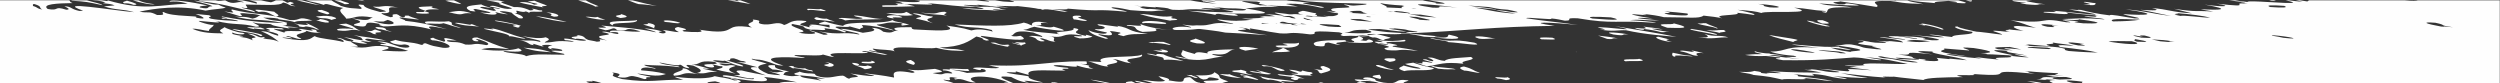
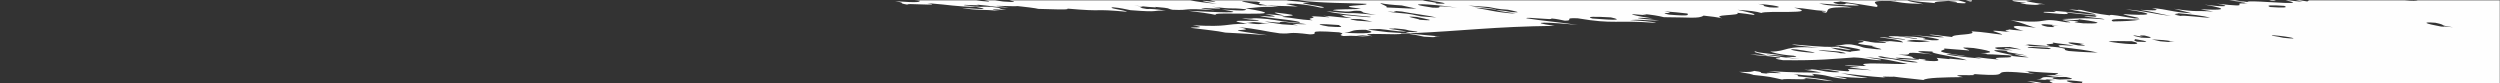
<svg xmlns="http://www.w3.org/2000/svg" xml:space="preserve" width="600mm" height="20mm" version="1.1" style="shape-rendering:geometricPrecision; text-rendering:geometricPrecision; image-rendering:optimizeQuality; fill-rule:evenodd; clip-rule:evenodd" viewBox="0 0 60000 2000">
  <rect x="0" y="0" width="60000" height="2000" fill="#333333" stroke="none" />
  <defs>
    <style type="text/css">
   
    .fil1 {fill:#FEFEFE}
    .fil0 {fill:#FEFEFE;fill-rule:nonzero}
   
  </style>
  </defs>
  <g id="Laag_x0020_1">
-     <path class="fil0" d="M1653.66 7.53c10.78,4.33 21.28,8.86 31.45,13.63 -5.81,13.62 -12.85,26.62 59.2,52.83 -367.77,4.89 -756.1,24.13 -599.04,141.56 296.08,55.75 130.36,-82.84 446.14,18.44 120.15,-5.87 22.99,-47.11 -45.78,-83.9 188.1,7.82 126.95,62.37 361.08,113.35l87.93 -7.35c-704.49,-248.68 683.74,-9.51 1224.1,35.91 -284.41,-83.45 -425.72,-41.35 -725.12,-139.32l258.73 -23.05c-142.01,-64.29 -396.04,-40.18 -219.26,-68.08 -160.53,-61.04 -224.91,-37.72 -333.73,-54.02l242.92 0c104.14,18.01 183.1,29.37 128.87,0l9.62 0c904.68,263.9 1265.19,99.43 1922.93,81.39 -200.7,-64.12 -317.26,-56.04 -435.43,-48.52 -4.97,-73.58 580.3,12.3 914.65,93.17 -115.28,6.57 -218.29,15.37 -185.61,45.9 289.68,62.15 128.65,-35.95 301.65,-27.37 -26.86,-28.42 -193.98,-70.79 -443.09,-135.41 162.17,3.13 444.75,109.86 585.79,93.87 34.88,20.13 73.58,40.74 177.75,71.51 -97.14,36.64 -267.92,29.38 -485.61,72.74 -645.23,-141.49 -1224.77,-51.15 -1586.86,25.29 233.22,43.89 219,-24.82 421.82,79.1 269.26,10.8 72.45,-53.34 154.92,-72.35 189.17,124 924.06,79.06 772.97,135.2 347.61,69.04 137.56,-41.63 -4.33,-87.49 102.06,6.33 218.39,24.31 320.43,30.11 139.13,47.92 -92.19,35.36 47.03,83.14 244.42,46.63 424.7,37.04 640.52,59.73 68.47,-15.64 -302.22,-74.9 -350.96,-56.21 -81.8,-29.61 11.84,-30.74 86.42,-7.97 42.08,-13.95 -167.26,-36.28 -103.98,-49.16 750.95,146.91 1133.46,143.63 1474.41,159.98 -598.78,-123.86 -670.51,-20.97 -1258.34,-179.19 216.85,64.58 274.1,-9.87 511,70.86 153.23,-29.23 103.86,-58.41 197.5,-76.11 -161.81,-44.95 -262.53,-34.89 -393.84,-52.33 -241.49,-9.95 60.61,67.17 -111.87,68.56l-367.18 -112.77c394,67.9 108.32,-11.96 184.32,-45.9 515.96,130.33 824.97,81.85 1393.35,254.65 299.94,14.29 151.97,-109.51 538.83,10.18 -213.64,21.24 -341.69,-6.4 -432.1,38.88 -128.07,-48.92 -444.77,-60.11 -384.41,-82.47 -146.78,-30.33 -246.07,-20.23 -365.56,-26.2 267.76,105.87 341.78,46.39 575.17,124.35 -47.51,20.7 60.56,67.19 -111.86,68.4 101.19,18.25 191.75,26.81 278.93,33.64 341.12,53.25 -322.8,-32.1 -99.8,37.75 -170.33,-32.06 -405.98,-56.49 -457.91,-105.27 -158.34,-26.11 -244.17,9.51 -439.04,-48.33 44.7,39.62 265.27,107.36 78.95,109.78 -369.3,-101.45 -492.98,-24.23 -978.51,-145.54 274.59,80.07 -147.69,23.45 -377.33,4.3 -100.14,-0.49 333.49,133.69 336.58,86.64 24.19,50.6 -108.22,84.57 -111.51,155.81 -125.38,-11.13 -297.76,-65.91 -395.1,-52.88 242.86,105.39 486.55,106.82 744.87,109.49 -164.73,-81.59 -35.26,-90.51 24.71,-148.4 17.43,18.9 310.99,134.17 440.73,135.78 143.7,38.74 -114,61.98 -248.18,-7.46 -21.69,7.2 29.61,26.44 -13.03,30.7 197.04,64.23 399.02,48.33 175.25,71.67 222.19,36.39 137.75,10.54 337.48,86.85 -158.41,-113.83 294.16,-5.59 -135.22,-163.17 205.99,0.29 252.87,124.32 381.69,82.63 71.02,22.45 3.52,22 -14.41,30.56 135.15,33.93 200.71,6.97 381.84,82.29 -99.75,-77.33 -183.79,-152.38 -429.38,-252.99 213.33,7.7 157.4,39.81 411.39,109.19 18.74,-39.18 -13.7,-59 -279.42,-120.68 109.85,-0.59 119.75,-17.38 -17.56,-57.1 97.93,-25.93 251.31,-2.72 378.83,-4.56 176.18,56.59 -126.38,19.82 -176.11,15.53 -35.51,11.97 148.6,59.41 252.52,94.01 -74.94,-96.02 636.79,21.51 331.85,-87.73 40.12,-26.12 481.06,91.83 291.94,3.27 276.06,21.24 9.91,42.51 252.42,93.95 -119.87,-20.11 -184.14,7.32 -353.55,-56.03 -5.6,67.46 -427.83,69 -123.2,186.47 -40.77,48.61 -276.48,-74.39 -352.49,-56.41 -36.86,8.71 49.58,24.69 73.36,22.81 192.87,70.1 -165.05,-13.48 -174.35,15.31 668.78,125.83 666.44,8.23 773.18,-39.66 94.69,61.66 441.07,73.44 693.89,142.65 -0.7,-25.44 28.09,-46.4 -165.68,-102.32 195.32,11.02 133.02,65.95 341.73,86.72 135.04,-3.71 40.1,-44.02 -166.92,-102.36 143.92,13.76 345.67,76.62 470.93,74.46 -84.69,-41.9 40.67,-50.89 -239.35,-124.15 268.95,51.74 485.86,58.89 783.31,134.03 -263.48,-22.03 -185.65,-10.36 -441.73,-47.7 -108.92,4.36 -79.5,30.83 91.08,79.42 -147.4,0.98 -428.64,-72.49 -101.14,38.08 -95.93,13.76 -250.99,-22.06 -396.18,-51.78 -3.05,46.63 385.23,161.78 -12.63,117.36 485.84,90.43 410.68,-58.1 883.58,8.81 116.17,58.14 -95.53,65 -130.3,99.1 136.93,-9.44 403.79,32.87 633.31,1.92 -266.51,-90.59 -452.37,-111.11 -652.59,-145.78 -109.75,-59.08 402.92,30.84 -92.18,-79.61 257.4,-0.74 297.58,54.57 533.92,127.42 239.87,53.84 295.47,-10.11 190.18,-45.6 -142.58,-37.64 -66.98,32.57 -325.09,-29.78 -175.08,-73.99 -39.36,-49.58 38.32,-91.3 248.64,74.23 367.31,37.39 624.18,119.93 88.95,-4.5 2.34,-35.65 102.19,-37.92 186.45,74.82 177.27,61.43 417.87,108.46 360.95,19.54 34.75,-168.5 -261.8,-180.91 -71.48,-33.29 -45.53,-50.53 25.17,-61.25 33.63,23.76 122.59,55.63 256.02,94.08 126.02,-13.56 -201.37,-165.39 308.18,-27.03 -116.86,7.26 -276.81,-30.15 -219.99,19.31 163.38,42.16 207.13,-15.72 431.75,78.14 266.61,14.22 154.76,-52.53 502.67,13.92 95.26,-21.11 40.58,-65.21 -157.43,-131.75 -260.46,-63.16 108.77,57.61 -99.83,37.67 -73.5,-1.5 -159.88,-95.12 35.77,-90.99 358.78,129.58 354.18,160.88 776.18,282.3 -364.02,-32.39 -486.84,-46.16 -679.7,1.95 398.19,59.74 766.44,24.05 890.82,-24.16 235.73,100.28 -120.56,89.12 -356.37,64.3 8.64,57.89 505.63,57.79 540.03,126.66 198.24,-72.32 596.49,-30.07 910.22,-37.62 74.85,-29.05 -201.82,-43.44 -302.45,-89.52 92.71,-26.18 326.55,30.29 249.19,-28.73 -79.36,-28.52 -381.89,-63.4 -200.63,-7.99 -168.94,-12.27 -158.89,-89.28 -20.05,-91.06 -106.28,-38.97 -349.14,-10.48 -206.28,23.93 -17.74,17.67 -382.83,-127.9 -234.24,-35.33 -161.64,-7.55 -72.72,-68.21 -412.88,-139.09 234.62,60.63 307.47,-4.99 549.28,60.56 82.57,-35.87 -182.16,-55.96 -414.15,-138.8 236.54,49.38 430.43,65.25 556.17,28.3 176.62,70.51 -16.61,85.43 -24.56,128.2 269.11,-4.75 235.71,-66.57 688.46,-17.53 28.32,-14.79 -133.78,-40.31 -194.84,-39.98 -167.82,-108.6 403.99,47.41 481.54,6.28 94.65,-12 -223.08,-59.26 -234.89,-35.28 -284.74,-75.24 177.59,-39.41 16.57,-96.18 250.66,21.15 156.9,80.72 299.26,121.51 71.09,17.36 118.63,17.85 194.79,39.98 220.04,-5.87 -123.49,-102.62 246.48,-29.08 -595.82,-169.9 423.31,-95.09 -125.26,-204.01 63.65,-35.39 284.12,48.03 394.17,47.8 19.12,-8.36 -35.84,-27.08 5.81,-31.88 -97.12,-25.54 -140.42,-10.21 -200.63,-7.95 -69.58,-101.5 552.4,13.08 727.2,-22.91l-154.4 -44.51c-264.63,-44.76 -101.42,57.25 -405.94,15.68 -98.14,-97.67 -114.27,-8.99 -279.87,1.84 -491.3,-128.03 286.08,-0.15 -102.52,-113.05 460.79,40.31 884.9,66.2 1303.64,161.05 30.72,-13.4 -160.93,-60.01 -268.65,-94.02 125.29,12.14 243.63,17.53 430.79,74.52 -63.88,5.02 -128.91,9.98 -44.66,36.67 111.39,33.06 192.87,-27.9 49.48,-68.81 106.47,-2.86 290.06,51.05 396.52,48.11 -119.74,-57.57 -134.4,-99.62 -23.07,-122.72 427.22,91.62 -13.96,55.53 145.39,107.77 208.45,18.54 547.43,31.51 369.96,-42.74 1010.99,161.72 474.83,-178.86 1257.4,-53.72 -231.7,-121.39 101.84,-104.53 19.04,-190.97 298.81,27.62 59.14,64.77 191.37,103.55 257.43,61.42 380.66,-84.83 562.98,28.13 144.73,-35.74 158,-144.09 533.27,-94.34 11.84,50.52 -323.96,62.46 -10.75,127.04 235.07,70.87 -81.5,-70.09 203.08,7.79 -261.75,-65.14 12.32,-77.22 362,20.19 18.76,-18.56 -14.62,-44.82 4.18,-63.96 -387.8,-8.8 -254.41,-41.23 -114.49,-80.3 171.53,52.83 311.68,84.24 437.61,105.68 87.29,-129.29 961.12,-27.48 1185.88,-139.66 75.49,51.53 169.96,37.65 400.09,110.58l-163.78 19.75c-105.16,-32.72 93.93,-22.25 -37.46,-59.12 -370.91,-39.03 -317.01,15.98 -570.59,35.84 -58.93,20.42 421.79,117.68 395.43,142.26 -228.47,-59.82 -494.29,-120.08 -762.09,-130.66 74.84,96.38 15.11,33.45 -47.84,100.32l-237.92 -66.64c-68.12,30.77 -230.9,-4.92 -325.23,6.57 -114.96,19.46 373.81,125.93 190.95,135.75 -197.31,-79.91 -238.21,-63.3 -477.97,-101.68 87.1,82.77 -96.86,27.48 -327.28,38.19 -246.21,-57 -77.59,-54.04 -233.35,-98.29 -71.46,-16.97 -121.34,-17.08 -199.84,-39.5 -172.39,59.68 528.06,180.5 142.74,203.54 167.56,56.71 605.68,42.82 287.18,-34.02 -125.46,-66.79 237.06,62.42 315.1,89.3 155,0.8 116.59,-26.03 -114.44,-81.31 542.96,100.39 549.76,-3.22 969.21,75.51 20.44,-44.51 -428.75,-89.93 -435.65,-138.18 137.11,5.81 321.67,46.32 520.95,96.54 176.17,-24.72 380.16,-45.42 212.56,-119.42 204.22,7.05 249.76,76.68 276.06,93.1 286.64,67.4 221.12,-58.79 368.07,-11.55 -209.85,-76.56 -82.12,-99.98 291.05,-97.37 77.25,25.47 -26.6,24.58 79.02,54.16 400.96,19.13 1119.45,74.39 778.09,-92.31 195.06,33.52 342.2,39.51 599.45,116.47 111.87,-29.45 248.85,-42.05 509.01,26.07 15.64,-8.77 -43.08,-27.48 -4.16,-33.16 -387.8,-101.61 -501.99,-21.44 -910.21,-136.27 720.02,29.32 1322.02,64.3 1665.14,-44.27 141.36,33.82 103.58,43.21 205.29,71.61 -41.32,-33.84 -2.63,-151.18 382.32,-56.7 -384.33,-47.15 19.84,79.09 -305.26,45.31 189.76,41.63 364.78,74.32 433.42,37.56 652.72,177.87 -192.94,64.15 -467.28,1.73 -183.13,48.72 -112.31,56.08 -263.52,73.15 343.87,71.4 561.97,59.76 872.47,108.02 -283.81,-91.61 425.65,-34.22 330.97,-151.8 328.03,48.84 -171.23,78.1 218.61,171.99 228.36,61.22 -86.57,-67.63 238.81,32.09 -36.94,30.25 -183.08,50.24 -307.75,45.93 -385.66,-102.03 195.66,-12.44 31.06,-72.29 -521.62,-84.08 -322.5,96.13 -781.63,13.7 269.46,42.63 46.59,87.69 172.97,144.61 -225.17,-34.67 -100.55,-29.02 -322.9,-88.31 -178.54,1.45 230.81,82.8 -31.04,72.73 -178.7,-53.72 -15.93,-60.65 -287.58,-126.94 81.72,-8.04 181.42,-4.89 314.62,21.14 56.42,-17.92 -137.64,-70.24 -207.77,-105.41 -525.29,-85.92 -429.21,66.43 -537.69,80.08 121.89,27.84 163.69,3.68 233.7,-1.09 313.59,170.45 -395.45,73.14 -938.04,2.16 -102.19,17.51 330.14,111.17 114.78,112.62 -159.32,-43.7 10.4,-41.17 -238.1,-97.87 -161.41,99.55 -349.1,255.94 -882.84,261.01 257.76,68.37 325.93,2.28 605.22,86.39 -209.28,-10.79 -379.85,4.82 -688.25,-77.21 -177.18,54.13 -1220.9,-101.19 -992.13,85.23 -145.6,-49.03 -272.24,-24.01 -524.3,-64.62 -37.23,33.88 281.14,108.71 -85.14,41.67 -49.24,27.46 286.41,50.08 433.72,106.19 -135.93,17.87 -468.62,-106.92 -599.86,-86.8 -23.87,19.38 78.23,23.35 118.89,16.98 101.33,90.41 -1239.43,-53.75 -795.18,124.46 -60.36,2.2 -177.68,-36.62 -275.71,-61.73 -22.6,41.57 -421.6,10.62 -655.49,13.5 -138.85,19.92 346.77,63.53 192.78,71.47 -350.56,-27.14 -1242.57,-62.83 -481.71,181.87 -214.62,-1.74 -196.19,-54.49 -506.18,-128.85 -96.04,-23.51 -135.66,-5.48 -239.83,-35 -102.74,6.51 256.88,81.12 346.95,116.32 -234.84,38.71 -320.96,97.84 31.38,246.51 102.36,17.37 193.27,25.08 280.42,30.03 33.35,-13.62 -158.58,-60.03 -267.54,-94.36 297.09,60.54 168.59,-2.13 364.58,20.48 -63.85,-37.16 -143.48,-59.81 -273.01,-61.82 -97.31,-60.38 -193.29,-120.23 60.47,-101.15 5.4,45.24 -53.87,73.31 338.52,148.59 -138.24,12.58 -105.67,50.32 -140.23,78.1 202.41,56.89 295.52,28.16 407.68,15.78 1.5,73.21 254.22,65.21 506.21,128.77 -146.97,-80.97 -178.75,-56.54 92.57,-41.3 -300.78,-81.72 -469.29,-62.94 -718.83,-105.03 -84.76,-41.46 95.4,-44.64 97.3,-73.89 180.64,63.58 237.64,33.39 358.94,52.53 51.78,25.74 -16.35,34.36 149.83,76.48 248.25,42.49 348.91,-29.08 540.15,-31.39 86.85,31.14 48.34,43.7 148.75,76.45 33.29,-70.17 435.02,-5.85 25.94,-128.08 190.8,22.43 415.04,70.42 563.13,59.88 28.72,-16.88 -116.88,-26.86 -234.04,-66.51 232.75,28.66 456.15,50.4 721.16,103.94 13.12,-45.5 -140.29,-220.5 432.06,-113.03 105.44,-6.7 69.64,-33.82 -109.48,-81.14 300.98,37.08 366.69,7.82 660.55,-14.33 342.8,85.42 66.74,82.14 -56.66,101.09 352.17,78.28 158.84,-24.08 451.43,9.7 74.76,0.84 -82.03,-80.82 -195.39,-71.79 -55.77,-30.59 33.08,-34.74 165.45,-20.79 -106.69,-52.36 324.16,1.26 418.09,-15.38 154.21,97.76 -189.47,18.73 -403.3,17.03 122.22,13.81 276.83,42.12 389.54,78.92 205.05,-22.76 544.95,10.54 424.8,-80.63 -199.45,-60.8 47.24,77.65 -285.39,-29.71 57.36,-54.57 454.69,19.34 621.54,-9.68 26.29,-16.68 -120.45,-26.79 -239.49,-66.22 1239.22,58.23 1482.82,-150.99 2704.55,-77.11 -198.18,-177.54 802.65,-86.77 970.97,-177.75 69.32,122.59 -583.46,56.43 -258.64,207.94 -252.44,-33.28 -225.9,-76.16 -442.8,-104.36 358.83,131.97 -276.39,101.9 -104.35,185.29 -236.35,-13.07 -343.47,-116.96 -522.69,-126.69 -21.79,27.51 99,92.03 -154.86,56.18 449.2,81.73 22.55,37.09 319.13,120.7 -93.72,2.9 -235.36,-27.18 -406.6,-79.21 96.71,84.8 -414.83,-37.79 -537.07,0.13 -76.35,18.39 263.74,54.73 323.33,56.75 118.9,53.58 -288.66,-14.17 -49.4,68.67 -471.17,2.72 -968.31,-53.33 -882.43,103.33l-320.13 -89.02c69.24,50.87 -94.56,15.03 -208.93,24.72 -19.3,28.26 380.36,66.02 524.4,95.89 2.99,32.99 -20.25,62.55 350.34,147.66 -69.96,15.84 -703.84,-103.27 -334.05,7.49 -233.85,-16.88 -378.79,-110.47 -432.95,-137.73 -395.76,-43.51 -240.72,29.68 58.67,150.11 -24.44,3.71 -60.87,5.76 -89.28,8.94l-158.59 0c-7.01,-16.15 42.68,-31.08 125.24,-26.3 -522.55,-221.74 -1177.59,-154.19 -785.34,-2.73 -196.07,15.1 -313.19,-119.8 -485.34,-69.43 -85.56,-26.8 10.6,-27.25 48.89,-36.61 -422.52,-74 30.75,102.37 -337.56,39.13 3.17,26.62 129.14,32.04 271.3,93.51 -188.93,-16.98 -251.8,-8.91 -293.17,2.43l-3948.72 0c49.04,-38.26 199.98,-56.46 454,-32.51 -292.69,-65.07 -559.81,-108.65 -792.28,-127.19 335.47,199.15 -582.47,63.89 -979.75,-11.43 -117.56,-111.58 840.09,143.38 727.97,40.8 -96.45,25.62 -313.08,-42.56 -476.21,-69.74 393.92,9.68 -159.47,-119.61 189.88,-116.02 212.59,53.47 394.54,82.79 586.8,119.19 -295.63,-100.75 -536.54,-218.26 -204.46,-195.16 -325.69,-82.67 -274.7,-79.06 -503.73,-128.52 47.26,3.2 352.26,36.9 166.17,-19.39 -102.38,-1.28 -90.51,-29.67 -231.65,-67.23 -183.72,-1.51 10.05,52.66 -173.23,51.18 204.62,59.69 477.05,129.19 379.02,144.03 -188.07,-26.7 -283.85,-88.31 -420.72,-138.58 -68.91,20.59 -230.31,-30.24 -285.09,1.57 211.43,75.98 267.8,33.66 433.83,74.91 -70.24,20.93 -231.6,-30.44 -286.29,2.02 236.02,95.69 206.97,-13.4 398.95,47.83 -134.85,41.83 -277.58,83.76 0.47,187.24 -164.66,-40.69 -284.36,-46.26 -468.05,-102.4 78.87,-21.27 189.84,-37.79 140.14,-78.51 -30.22,2.08 -62.79,2.41 -118.88,-17.33 -50.15,-13.36 -98.19,-25.7 -119.8,-17.62 75.6,27.64 82.05,98.18 -131.96,46.55 -257.37,-110.27 435.63,-13.73 187.36,-115.52 -443.86,-49.98 -283.46,75.79 -583.75,67.82 101.51,-7.08 281.66,45.82 465.39,102.08 -335.49,-25.33 -69.34,8.45 187.6,71.68 -299.16,-12.01 -209.58,56.73 -493.88,26.66 117.03,-29.64 164.55,-70.58 -82.96,-177.83 -392.88,-70.69 77.81,104.61 -173.7,51.63 -100.07,-33.09 -59.44,-45.91 -147.2,-77.15 -34.16,64.03 -581.46,-85.05 -479.54,-37.85 175.08,70.75 484.57,59.59 465.49,102 -411.19,-56.23 -562.19,-35.92 -840.49,-58.32 -1.73,41.28 329.34,77.95 262.13,94.11 -288.99,-66.45 -361.9,-4.47 -334.72,38.63 180.08,16.19 354.27,27.17 590.08,87.86 -171.15,59.91 -295.4,45.51 -690.11,-13.83 116.23,57.65 393.91,71.67 304.25,89.9 -180.92,-4.82 -1.7,43.83 -134.21,46.51 -488.63,-168.07 -258.49,16.19 -638.73,-50.56 -6.03,-24.68 172.4,-76.68 -135.22,-109.57 139.59,61.79 -166.14,56.83 244.33,159.29 728.09,98.26 813.71,7.05 1464.98,17.76 -82.93,-27.45 -222.86,-63.01 -187.61,-72.22 443.61,57.6 826.7,43.44 944.06,-15.7 163.92,40.57 259.57,26.68 467.1,102.2 239.95,-4.99 -185.97,-40.45 -68.92,-54.57 387.44,83.06 162.74,91.46 144.88,131.3l-435.82 0c48.89,-6.51 51.31,-19.84 -96.17,-55.23 -96.6,11.87 -247.14,15.33 -153.26,55.23l-2567.37 0c8.69,-1.25 17.16,-2.72 25.36,-4.41 -97.08,-25.94 -206.66,-64.31 -271.93,-63.46 141.96,43.92 -305.71,-23.43 -27.85,61.2 20.91,2.56 41.45,4.81 61.55,6.67l-14237.17 0 0 -2000 1659.53 0zm23705.28 2000c-41.76,-16.55 -89.56,-29.06 -117.57,-21.71 -39.8,-36.68 79.29,-12.03 216.32,21.71l-98.75 0zm-24568.23 -1905.96l0 41.91c140.55,39.79 83.37,65.79 225.38,83.38 -106.69,-50.08 20.23,-62.13 -187.62,-128.74l-37.76 3.45zm45305.17 485.21c-162.59,-11.88 188.56,46.2 101.7,13.44 172.15,31.87 299.01,68.51 405.89,108 177.09,9.49 -252.64,-124.13 -505.48,-148 74.13,25.25 67.31,32.9 -2.11,26.56zm-5150.04 -29.34c-116.82,-9.1 -69.42,15.78 -207.11,2.39 84.87,52.95 387.37,73.88 472.15,126.75 55.39,-18.06 -139.48,-59.26 -265.04,-129.14zm-1713.64 110.86c99.21,57.39 291.05,56 209.4,25.18 178.31,20.68 313.74,47.64 423.16,78.11 118.43,9.08 71.01,-15.77 208.72,-2.47 -181.72,-20.74 -743.48,-124.1 -160.26,-60.4 -105.68,-31.71 -306.7,-48.56 -473.34,-70.71 123.15,50.08 53.88,59.7 -207.68,30.29zm1524.2 224c360.05,61.98 468.6,-4.97 726.02,5.97 -211.12,-71.14 -316.25,-2.42 -575.61,-83.49 55.39,27.75 211.58,111.29 -150.41,77.52zm-2360.34 -184.93c296.9,59.81 430.65,9.09 631.49,19.54 443.79,101.31 985.69,138.17 1208.93,157.48 -454.61,-90.94 -977.74,-172.94 -1475.84,-258.17 781.6,167.1 -284.36,-0.37 -417.5,33.31 193.06,42.84 243.19,62.38 52.92,47.84zm-3635.33 304.29c252.37,10.87 902.63,119.96 625.68,12.55 -672.37,-120.79 -374.24,27.54 -1064,-116.45 49.55,50.82 386.61,52.75 438.32,103.9zm-2482.06 -10.9c213.03,42.33 916.94,52.4 591.4,-52.78 -98.13,-6.79 3.29,59.82 -218.9,15.95 77.53,-18.58 118.31,-44.55 -79.47,-112.73 150.86,68.05 -294.61,58.63 -78.92,135.71 23.92,21.57 17.6,37.33 -204.98,11.79 29.33,-7.27 34.97,-17.67 -13.45,-35.14 -360.63,-3.89 -915,11.63 -693.43,137.5 367.72,50.75 96.24,-73.98 306.41,-79.52 103.2,24.75 229.45,62.78 287.17,59.29 -249.23,-63.85 9.63,-61.16 104.17,-80.07zm-4227.62 75.6c128.88,8.05 -58.5,-41.85 -127.73,-70.25 -192.27,-10.24 -227.05,8.67 -366.06,8.3 88.82,25.08 141.62,21.81 110.11,10.62 148.84,12.92 295.99,25.77 383.68,51.33zm3185.71 -414.27c-6.38,0.56 -11.65,1.39 -16.26,2.31 7.39,-0.5 13.16,-1.28 16.26,-2.31zm6579.52 578.98c11.89,3.46 21.79,6.77 30.5,9.95 6.58,-2.42 -1.59,-5.54 -30.5,-9.95zm9617.06 -476.75c-141.02,-44.77 -384.3,-75.79 -455.76,-128.56 -212,-3.7 216.92,142.06 455.76,128.56zm-3692.43 -279.7c-171.73,-9.65 -168.76,18.55 -10.63,80.07 180.38,11.55 244.14,-1.84 10.63,-80.07zm-165.71 46.9c-495.87,-109.96 31.41,68.11 252.6,99.91 353.08,28.2 -548.1,-134.86 -252.6,-99.91zm-537.83 475.84c67.91,-64.8 382.64,-17.85 -578.71,-167.36 126.84,64.77 376.43,112.73 578.71,167.36zm-1770.49 -217.75c16.8,-26.76 240.24,-10.38 100.19,-70.16 -168.23,-4.86 -170.19,25.05 -414.51,4.53 83.93,24.99 243.63,38.87 314.32,65.63zm-1251.62 -123.77c264.88,6.99 684.4,26.1 151.91,-106.4 33.86,53.08 -592.45,-31.26 -151.91,106.4zm1152.8 166.77c205.28,3.72 -363.89,-111.72 -578.95,-139.05 -130.81,18.73 367.32,87.97 578.95,139.05zm-2448.13 -4.59c355.56,48.29 134.78,-21.15 366.82,1.91 -146.35,-40.82 -700.32,-89.15 -366.82,-1.91zm-148.94 105.83c200.13,19.51 59.19,-30.29 259.51,-10.8 -104.56,-30.66 -306.62,-47.1 -476.79,-69.39l217.28 80.19zm-1315 -29.44c-189.64,-7.69 -385.54,-16.61 -260.15,38.71 149.6,-0.42 451.96,29.94 260.15,-38.71zm-5887.61 -528.33c249.3,23.95 300.78,9.69 186.51,-37.19 23.57,-6.5 36.93,-14.02 34.06,-24.79 -64.5,8.79 -253.64,-56.77 -327.68,-53.42 -37.22,13.18 -224.18,48.65 22.3,99.18 -318.83,-52.36 -262.82,10.71 -434.44,-3.09 300.81,58.64 306.3,131.32 96.49,87.43 13.29,-8.73 73.37,-11.82 -5.25,-32.82 -948.74,-84.17 -688.89,183.19 -1724.65,52.14 9.71,42.56 442.09,101.6 377.19,114.85 -640.51,-96.96 -431.92,112.91 -1219.42,10.51 91.59,26.69 242.8,61.66 209.68,71.53 -272.34,-53.37 -567.81,13.67 -383.31,57.06 -229.57,-1.18 -591.75,-41.16 -848.73,-146.33 176.67,110.23 -344.89,-13.51 -306.44,46.11 324.17,11.62 102.45,77.6 374.9,148.16 263.38,-13.32 401.53,-5.19 303.9,-78.96 1043.17,108.31 1241.74,-76.65 1874.87,-74.88 211.3,53.31 328.54,56.76 414.93,109.06 -64.91,-76.49 53.69,-133.62 415.9,-96.36 -238.1,-60.11 -144.76,-77.08 -57.34,-94.08 104.06,28.17 66.3,37.49 211.48,70.87 55.42,-6.85 45.12,-22.39 31.32,-38.7 83.42,21.6 67.74,30.34 129,49.41 -6.85,-47.31 421.65,29.68 230.93,-34.58 -87.01,-4 -176.67,-10.23 -282.99,-26.65 90.18,-5.61 -8.98,-36.97 70.27,-44.35 258.92,90.1 264.39,25.48 493.25,96.94 -89.62,-79.69 -48.66,-93.89 300.07,-78.95 -201.84,-47.77 -305.73,-83.16 -258.53,-98.36 279.65,115.95 614.13,49.7 512.65,-7.95 118.05,29.6 166.7,50.54 215.38,71.21 187.04,-53.8 481.97,-77.74 939.15,-38.74 -402.24,-93.3 3.97,-97.53 176.19,-95.21 81.5,28.74 151.27,55.62 177.3,76.56 -172.76,-69.15 -399.84,-35.03 -238.71,1.09 166.64,-43.92 422.65,51.96 614.58,79.58 -339.89,-133.92 -119.12,-88.72 -767.21,-227.41 -92.63,21.53 -294.33,107.26 -551.65,14.02 265.99,59.19 -68.47,-41.85 30.18,-39.21 230.18,-7.08 143.93,-26.25 391.23,-23.99 -177.48,-40.52 -117.98,-50.73 -177.66,-75.99 -83.08,8.33 -306.53,-67.61 -367.45,-47.92 487.27,128.8 -452.67,23.64 -280.67,145.05 429.54,113.52 -167.68,192.29 -642,130.2 13.27,-4.04 26.82,-7.68 40.42,-11.03zm3405.26 454.6c-55.71,32.04 64.23,98.06 -352.25,59.58 417.85,77.94 856.4,44.15 352.25,-59.58zm-1669.5 226.1c537.94,118.8 -72.59,54.1 193.13,145.93 377.7,32.79 167.8,-46.49 735.09,22.58 -146.8,-44.22 -398.47,-70.28 -598.71,-105.49 -86.29,-41.75 320.42,-3.28 -72.35,-77.51 -46.58,-3.54 -60.48,-0.75 -61.87,4.4 -171.25,-84.79 583.52,-2.49 407.05,-91.69 -175.76,30.73 -376.3,44.87 -678.09,-1.51 458.45,132.04 -279.64,-21.66 56.17,93.82 41.61,-14.21 142.42,6.98 228.8,19.65 3.7,10.6 -24.32,15.23 -209.22,-10.18zm-4410.42 -132.08c-15.07,33.02 -311.36,46.65 28.23,115.92 309.81,19.99 218.19,-33.12 -28.23,-115.92zm5700.8 656.17c-128.3,-9.07 54.79,39.99 123.23,67.79 276.91,31.22 242.15,4.14 420.81,17.1 -80.69,-45.7 -463.74,-39.5 -544.04,-84.89zm-4747.47 -397.51c-214.65,15.21 -101.84,164.46 -540.92,114.22 -86.04,16.31 262.38,73.6 284.61,59.49 -374.17,10.66 -469.81,174.42 -1187.04,6.1 43.83,-22.58 189.88,20.09 320.27,53.98 -285.61,-104.31 -132.72,-149.55 -140.95,-216.28 43.32,23.76 142.58,55.57 288.59,93.53 30.02,-36.18 51.57,-62.64 314.42,-13 -81.84,-82.54 355.94,-92.78 661.02,-98.04zm-2837.03 -565.58c366.92,62.57 207.74,128.32 736.67,197.33 -267.77,5.82 -414.12,-10.66 -583.15,52.2 -298.07,-65.68 10.5,-49.42 -90.41,-88.63 -88.87,-16.65 -178.81,-33.93 -239.02,-32.14 50.49,50.32 170.05,149.76 -265.72,73.33 -65.09,20.02 362.61,107.12 171.22,110.34 -343.05,-97.6 -384.26,-154.36 -418.36,-209.22 79.12,53.65 389.31,122.13 439.96,69.99 57.53,-18.11 -272.61,-49.83 -287.28,-93.42 269.56,24.2 322.03,-57.89 105.44,-83.42 -233.32,-102.41 632.49,85.85 430.65,3.64zm1293.82 -226.89c80.03,21.55 17.21,23.97 5.51,33.29 -27.12,10.63 63.22,25.24 83.33,22 185.51,46.28 -98.11,30.08 -109.35,49.93 -234.21,-48.16 -416.93,-62.84 -733.87,-162.8 324.08,10.17 482.38,89.56 754.38,57.58zm6312.62 1243.86c-57.18,91.42 -533.3,18.96 -712.94,71.85 -242.48,-75.82 -53.72,-94.95 -18.77,-134.18 179.1,51.09 322.17,80.43 412.28,75.65 -41.82,-45.24 -231.55,-49.35 -377.16,-114.81l196.75 -29.19c207.77,68.94 219.91,72.29 499.84,130.68zm-30703.08 -1533.1c-85.38,21.36 -358.34,-38.09 -526.12,-94.12l135.25 0c74.63,34.86 142.25,65.13 390.87,94.12zm3632.1 462.71c14.23,-25.47 276.69,119.83 315.06,147.27 -95.88,-4.15 -60.01,-20.31 -148.18,-45.16 -288.83,-72.46 -106.76,6.16 -321.85,-29.46 -48.17,-25.7 22.28,-32.28 -137.28,-76 98.54,23.75 457.53,70.72 292.25,3.35zm788.02 17.44l173.38 -15.51c239.9,76.9 179.37,107.26 348.46,173.12 -280.3,-66.78 -221.84,30 -541.36,-10.01 -131.17,-58.31 309.33,-51.22 347.82,-31.16 106.51,-4.73 -244.36,-81.49 -328.3,-116.44zm609.79 150.32c226.07,36.2 181.62,-7.58 261.46,-23.6 379.45,115.03 -124.45,28.46 36.16,113.12 -130,5.36 -68.26,-43.76 -297.62,-89.52zm2533.61 -156.03c94.59,2.55 81.36,30.45 227.67,67.13 -200.06,-34.59 -324.3,-8.8 -583.72,-88.54 33.77,-39.72 515.13,89.82 356.05,21.41zm-736.53 -352.28c-12.75,4.97 -313.63,-16.89 -322.31,38.23 -359.55,-118.35 -63.7,-95.15 134.71,-110.05 73.41,21.89 10.89,23.31 -4.7,32.24 68.88,17.15 116.34,17.43 192.3,39.58zm1965 395.61c-81.54,5.71 7.57,37.64 -86.24,41.57 -180.73,-45.31 -88.04,-49.82 -29.82,-59.23 -189.2,-48.42 -330.99,-61.1 -503.61,-97.67 -81.9,-42.52 404.43,47.66 619.67,115.33zm3876.73 1018c177.72,12.64 110.72,81.29 374.04,143.47 -405.04,-70.71 -308.82,25.48 -579.34,36.16 -88.34,-83.39 257.76,-101.85 205.3,-179.63zm-7077.63 -1160.28c326.17,94.77 51.7,166.59 -346.66,30.95 333.87,17.37 203.69,15.17 346.66,-30.95zm216.68 -137.37c-207.67,-0.43 -1.84,63.82 -149.84,73.01 -134.7,-42.74 -223.47,-77.77 -216.04,-98.15 414.37,27.01 -57.48,-189.66 402.11,-131.1 -382.73,-86.03 -358.31,1.92 -596.64,-26.98 -26.33,20.46 362.9,106.23 292.04,120.14l-128.28 11.94c-358.68,-91.99 -383.26,-131.61 -399.72,-169.47 -288.29,-42.45 53.46,79.29 -75.01,94.38 -153.22,-20.82 -257.01,-2.06 -472.16,-74.19 -54.39,-40.93 -178.81,-92.79 -222.08,-131.82l-615.72 0c157.09,48.4 253.37,45.93 429.66,109.46 65.69,-53.05 114.46,6.4 472.11,74.77 -185.94,52.54 25.11,167.58 69.37,256.78 226.73,-9.66 225.42,-100.36 637.59,-27.54 -124.02,25.18 -32.15,108.43 -507.1,16.02 450.33,124.98 0.71,107.65 57.66,170.4 541.24,112.03 22.86,-156.13 638.85,-28.42 -43.95,7.3 -78.51,16.71 64.06,53.35 294.21,9.19 505.57,-91.14 1146.98,72.52 -127.88,-89.19 -32.88,-92.97 379.91,-4.88 -392.3,-111.52 -720.63,-171.55 -1013.47,-201.58 72.97,-9.56 -219.77,-76.79 -97.08,-78.8 143.65,12.94 309.34,43.07 442.63,47.88 -133.61,-38.97 -223.76,-70.44 -258.72,-93.87 -183.34,-7.38 -3.93,41.9 -140.08,41.9 -97.73,-32.9 -56.06,-44.27 -141.03,-75.75zm-1499.72 -332.24c135.69,39.18 208.66,68.71 252.46,93.67 266.2,-5.86 -56.62,-59.23 -95.57,-93.67l-156.89 0zm554.19 0c59.61,6.47 119.87,13.69 178.77,20.35 -19.74,-6.44 -42.55,-13.39 -65.41,-20.35l-113.36 0zm2190.95 0c-12.04,5.71 -44.98,8.32 -78,10.84 147.26,41.31 280.29,71.38 384.53,80.23 -36.48,-26.81 -102.15,-58.04 -179.82,-91.07l-126.71 0zm2834.63 514.67c-186.51,1.54 -458.51,-60.74 -740.9,-132.75 208.68,14.84 487.68,83.8 740.9,132.75zm-1199.3 -266.66c-43.51,18.91 63.44,60.22 -49.55,68.3 170.85,23.46 293.92,144.75 102.44,113.5 -78.98,-48.22 -140.04,-93.89 -179.64,-135.68 -110.72,-25.22 -208.39,-39.66 -274.07,-30.7 -34.24,9.37 107.05,45.44 189.94,72.52 -84.38,-4.33 -180.82,-19.01 -310.83,-57.97 115.73,64.37 -41.48,102.82 -359.19,10.97 377.37,38.96 321.17,-2.43 -106.98,-81.29 -163.81,4.14 155.35,89.66 -125.4,46.22 -251.38,-130.2 117.25,-134.97 260.08,-155.88 34.53,22.89 127.43,55.23 264.72,94.13 -90.51,-9.92 -219.17,-46.85 -273.93,-30.77 -89.57,14.97 247.15,77.29 305.02,89.44 186.54,12.34 -187.31,-112.58 125.53,-46.16 150.5,-7.95 -323.98,-52.54 -187.81,-71.31 119.17,-23.54 273.85,90.88 466.33,69.89 189.11,-4 -457.01,-133.77 -222.32,-131.05 -137.93,-38.17 -250.82,-57.54 -357.23,-72.17l279.92 0c52.27,9.01 106.3,19.25 162.55,31.1 -234.84,-2.79 97.02,79.54 222.19,130.72 112.69,-2.92 201.34,-2.46 387.28,79.84 63.74,-4.66 126.73,-9.74 43.57,-36.46 20.49,-8.6 69.41,4.4 118.66,17.4 57.45,20.02 87.6,19.35 116.3,17.52 114.99,72.69 -367.09,-6.4 -286.72,65.47 -189.77,-95.15 -6.47,24.01 -310.86,-57.58zm6919.15 1383.8c45.75,23.27 89.38,45.85 157.04,45.31 184.6,95.79 -399.08,-85.93 -442.11,-42.67 -56.29,-19.46 -35.68,-27.18 -114.04,-49.57l83.24 -10.07c73.69,18.59 58.23,23.15 35.53,27.48 115.74,25.37 213.52,39.42 280.34,29.52zm-4032.28 -1158.37c32.81,110.11 -647.92,31.16 -578.19,130.66 -321.63,-145.7 453.84,-85.65 578.19,-130.66zm5481.13 1084.19c281.27,30.88 116.68,88.82 -15.07,96.13 -114.05,-72.48 -293.63,-91.33 -302.3,-152.64 148.9,-3.96 247.57,69.07 71.41,53.82 82.52,18.73 393.56,37.64 245.96,2.69zm-3036.33 -1530.23c-3.94,-7.44 -26.39,-17.62 -45.99,-27.4l82.95 0c82.14,30.09 194.61,64.68 240.11,89.34 -189.21,-35.55 -367.03,-63.33 -542.47,-89.34l164.16 0c35.73,8.78 69.93,17.98 101.24,27.4zm3526.09 403.3c-90.69,47.9 -717.67,9.24 -973.87,52.24 -46.24,-22.73 -93.39,-45.18 -159.4,-44.1 23.22,-52.14 442.06,36.68 567.02,-4.14 46.52,-22.97 -174.23,-28.72 -200.23,-71.36 217.64,-3.77 629.01,126 766.48,67.36zm5355.17 1569.3c-151.36,-29.18 -330.95,-62.76 -446.78,-97.36 156.79,15.34 351.01,57.5 542.15,97.36l-95.37 0zm-2260.54 -990.99c59.8,-12.89 180.35,14.83 235.23,-0.96 92.92,42.01 -76.89,48.15 -71.61,78.22l-240.54 -65.98c39.12,-5.07 128.52,22.65 199.8,38.77 35.7,-6.46 -67.91,-31.84 -122.88,-50.05zm-1680.23 -734.71c139.11,48.17 -124.31,40.83 52.04,94.25 -234.51,-41.34 -361.03,-13.2 -629.4,-76.32 465.69,62.08 340.66,-14.51 577.36,-17.93zm5127.13 1546.86c141.34,17.66 309.08,67.82 243.13,99.25 597.76,104.83 188.64,-72.03 513.33,-75.02 66.61,35.66 116.58,125.74 246.02,133.29 -1.36,8.1 -4.77,15.14 -10.02,21.32l-1102.9 0c-16.85,-18.9 -183.19,-57.49 -282.7,-87.63 196.45,14.4 439.46,59.45 557.15,19.62 -72.5,-39.22 -127.61,-76.32 -164.01,-110.83zm-395.65 178.84c-13.75,-15.69 -43.83,-28.97 -121.79,-39.01 -165.95,-72.74 175.07,13.32 335.76,39.01l-213.97 0zm2074.85 -53.22c-137.77,26.65 -151.08,45.55 -192.89,53.22l-156.03 0c-43.03,-2.48 -97.81,-6.21 -168.64,-11.28 -297.5,-105.54 384.98,-20.02 274.46,-107.71 -357,-79.86 -149.64,16.38 -358.5,18.45 -151.81,-46.05 -50.87,-58.8 -205.32,-105.06 -226.82,-8.27 232.28,75.52 4.28,67.08 -43.52,-20.59 -90.82,-41.76 -203.79,-71.74 412.25,19.05 620.21,26.9 672.44,-65.06 250.03,133.38 -33.9,99.21 333.99,222.1zm1278.06 15.05c-149.45,-45.79 -262.99,-67.19 -323.49,-53.9 -248.94,-55.44 -84.1,-55.22 -246.07,-99.18 382.88,103.88 564.41,75.13 890.25,140.26 -97.92,22.85 -518.6,-57.82 -237.24,35.29 -61.42,2.58 -103.51,-18.79 -83.45,-22.47zm1000.61 38.17l-117.85 -31.49c70.79,-6.53 118.82,10.94 164.01,31.49l-46.16 0zm-1020.42 -305.99c-167.31,-39.4 -178.9,-129.51 -409.93,-109.25 -282.53,-113.57 817.22,122.75 409.93,109.25zm-5116.02 -1417.54c-155.56,10.1 -509.05,-104.36 -591.39,-48.03 -182.83,-46.46 96.9,-30.3 108.31,-50.01 222.37,71.57 260.54,26.3 483.08,98.04zm-972.99 -229.65c139.4,-27.09 362.36,113.1 175.35,110.35 -403,-83.69 227.88,-26.63 -175.35,-110.35zm8271.41 1868.7c-304.92,-12.58 -222.95,-84.55 -46.02,-60.9 284.59,62.7 -36.67,46.38 333.22,120.84 422.02,57.39 198.16,-107.38 598.02,-54.43 -33.44,34.18 -150.31,34.05 -112.85,78.97l-115.55 0c-45.79,-5.03 -82.13,-3.96 -113.98,0l-343.65 0c-68.59,-54.18 -394.47,-90.48 -477.89,-43.41 -389.87,-113.62 214.26,-24.53 278.7,-41.07zm-2142.28 -873.53c106.32,-23.21 310.1,14.09 393.85,-24.02 27.65,72.15 -109.64,145.56 -499.3,108.39 -270.43,-88.63 519.14,4.27 105.45,-84.37zm2160.75 -150.34c-235.61,-63.55 7.93,-63.88 102.85,-84.23l335.41 87c-48.65,35.69 -188.25,31.97 -148.61,56.4 -95.35,24.85 -143.48,-77.26 -289.65,-59.17zm889.9 -848.53c283.58,75.08 -156.13,60.26 212.65,146.51 -214.22,8.77 -133.49,19.5 -283.1,52.4 198.3,59.65 319.71,74.58 360.67,44.78 65.47,48.04 -148.9,81.74 -332.57,24.22 28.31,21.65 101.52,49.02 183.41,77.75 -105.23,3.47 -183.76,-72.32 -275.9,-23.52 -116.62,-30.92 -231.83,-61.74 -288.37,-58.2 -171.8,-82.76 401.18,35.29 451.61,-9.15 -542.19,-187.56 99.36,-144.33 -28.4,-254.79zm6732.07 1286.3c289.89,56.1 -497.5,-55.49 -342.77,24.97 -113.48,-0.29 -87.28,-75.83 -73.49,-97.23 164.78,38.71 310.4,67.12 416.26,72.26zm-33767.69 -1278.1c-65.72,91.13 -464.17,52.6 -890.02,50.37 -41.21,15.94 156.78,123.89 -109.51,68.29 29.05,34.16 319.85,56.25 327.13,116.77 -570.88,-131.49 -810.48,-212.48 -1305.52,-262.77 -22.02,-9.53 -38.46,-17.43 -50.13,-23.98l406.66 0c111.56,28.94 157.75,1.88 232.2,0.34 213.96,129.99 277.84,9.03 436.6,48.62 26.45,-12.92 -67.61,-23.1 -163.01,-48.96l135.08 0c106.9,18.36 227.5,48.13 349.29,78.7 17.9,-7.71 -33.28,-26.43 9.54,-30.22 -76.08,-26.35 -133.68,-37.25 -191.73,-48.48l284.48 0c83.72,19.11 166.9,37.78 239.49,47.71 50.76,-13.92 82.32,-31.16 118.26,-47.71l156.79 0c149.14,58.49 77.15,77.15 185.5,35.56 257.64,69.31 -184.34,27.97 128,105.82 -178.55,-3.59 -119.05,-51.82 -299.1,-90.06zm-4353.02 215.56c141.07,51.23 -172.72,38.02 -259.07,23.07 -67.51,-36.46 -246.49,-90.92 -44.54,-83.4 43.51,38.66 195.07,74.55 303.61,60.33zm2017.7 576.89c217.84,71.57 -96,57.47 -204.57,76.64 -198.98,-91.55 81.24,-83.08 204.57,-76.64zm567.33 36.47c-77.84,44.84 -317.26,-56.44 -436.49,-48.06 -71.31,-37.2 35.5,-45.09 71.67,-64.92 221.29,35.72 107.08,43.15 364.82,112.98zm-249.69 -268.45c222.08,82.24 -67.52,39.55 -218.53,19.01 -158.81,-53.94 149.32,-30.14 218.53,-19.01zm817.69 218.11c48.07,29.45 138.21,65.5 324.52,117.06 -282.4,3.67 -746.65,-159.33 -324.52,-117.06zm1304.14 263.17c-307.22,-36.41 -227.64,7.26 -498.55,-14.29 -191.25,-52.36 240.1,-5.48 -87.01,-79.43 204.48,40.07 361,35.54 585.56,93.72zm1220.88 357.97c323.39,113.64 -328.5,-3.01 -545.69,-98.05 156.57,9.37 445.33,140.67 545.69,98.05zm-239.49 -387.39c-114.95,-2.17 -288.47,-57.22 -365.6,-25.66 -21.54,-32.31 -106.47,-74.29 -4.36,-87.4 225.11,36.05 109.67,43.55 369.96,113.06zm470.39 -12.33c-220.92,-24.31 -394.3,-6.44 -677.77,-85.56 161.76,-27.29 400.4,13 677.77,85.56zm1316.79 262.3c94.08,31.59 -277.81,8.87 -443.92,-48.57 84.91,-38.4 297.44,34.82 443.92,48.57zm609.51 -229.48c132.69,34.96 87.24,42.64 180.31,71.34 -66.96,27.15 -237.33,-37.2 -325.54,-29.29 -169.21,-48.55 121.57,-24.16 145.23,-42.05zm1489.68 275.76c185.62,9.5 145.91,79.82 -57.44,34.77 -182.69,-50.05 -270.2,-85.52 -211.87,-98.12 -164.16,-32.27 -290.89,-41.37 -251.95,-7.08 102.85,32.72 205.62,64.33 270.64,64.07 190.93,60.52 -588.13,-20.52 -327.89,-29.67 -193.21,-46.59 -233.53,19.95 48.15,83.29 -75.45,-8.71 -150.05,-16.82 -207.81,-10.62 -446.14,-131.52 -75.23,-51.4 -509.84,-187.97 190.39,-26.86 553.44,16.97 916.93,35.38 144.88,40.56 372.37,171.65 331.08,115.95zm96.88 -124.95c254.14,49.09 72.08,79.16 -57.25,34.25 -49.61,32.93 265.05,54.1 257.32,93.67 -139.22,-7.42 -320.24,-49.9 -509.27,-100.64l309.2 -27.28zm3094.57 715.24c-92.98,26.98 -291.9,-25.29 -383.94,7.25 -258.89,-69 -231.46,-93.36 -364.24,-142.77 74.2,-6.99 152.16,-12.34 219.9,-21.08 250.15,56.03 366.6,90.18 528.28,156.6zm663.82 -201.06c124.6,65.82 -351.45,-27.77 -512.99,-65.26 127.18,-12.96 355.05,54.23 512.99,65.26zm-1740.31 -547.23c-65.32,4.86 -130.44,9.84 -48.51,37.2 -285.56,-26.56 -377.18,-172.88 48.51,-37.2zm3697.25 726.03l-167.22 19.89c-328.38,-82.7 -94.29,-109.84 167.22,-19.89zm-2699.36 -873.47c248.57,91.59 -84.96,96.88 -31.82,160.07 -239.17,-90.59 -452.59,-50.41 -759.52,-36.46 -38.85,-20.64 -82.4,-41.82 -187.65,-71.97 67.1,-34.47 248.29,20.38 358.44,20.71 -294.62,-80.38 257.77,-8.89 -57.23,-118.83 103.96,12.93 721.46,137.92 359.62,21.23 101,4.31 217.18,20.93 318.16,25.25zm1392.34 119.23c82.38,93.64 -640.56,-23.34 -579.17,67.54 -259.46,-122.03 405.57,-48.48 579.17,-67.54zm-297.38 -153.47c314.66,79.12 -43.59,58.93 102.57,113.52 -209.78,-3.97 -178.07,-49.57 -390.58,-80 60.59,45.6 -181.81,46.15 -294.42,66.25 -203.29,-154.1 293.62,-96.72 582.43,-99.77zm3183.85 819.01c33.83,21.29 146.8,68.55 233.07,66.93 48.03,86.93 -298.54,-37.62 -520.52,-65.16 -161.02,-56.7 295.99,59.03 287.45,-1.77zm-2929.92 -879.78c-164.07,-49.73 -62.31,-60.11 49.43,-68.78l232.78 66.78 -123.07 14.32c-165.19,-71.45 -55.64,-28.33 -159.14,-12.32zm638.8 50.62c215.98,57.13 -99.86,36.44 185.53,103.82 -111.33,0.03 -358.15,-101.68 -398.08,-47.78 368.49,42.52 243.47,82.8 -81.66,9.92 -195.32,-88.02 30.91,-91.69 294.21,-65.96zm215.48 -88.27c189.75,80.75 280.37,105.51 461.17,165.98 -72.62,41.73 -297.63,-31.62 -439.06,-42.9 -110.66,-32.05 141.53,-64.15 -109.84,-81.18 -91.51,-31.76 39.65,-30.37 87.73,-41.9zm405.7 -16.18c302.6,70.81 457.58,32.1 757.84,100.34 166.55,49.62 -143.07,29.56 -170.4,50.79 -218.12,-66.28 -332.49,-57.4 -548.98,-123.76 83.69,55.68 197.11,115.79 100.21,145.46 -439.37,-121.03 -128.1,-126.57 -658.45,-205.67 -18.34,-24.63 7.46,-42.44 127.58,-46.49 145.18,39.3 113.05,52.66 268.77,93.61 59.5,-30.33 -284.53,-155.65 96.9,-104.69 -122.72,43.76 402.3,115.88 26.53,90.41zm4764.51 887.31c73.65,21.4 10,23.28 -5.78,32.05 84.31,26.74 149.96,38.44 199.91,39.59 198.69,72.65 -177.96,6.64 -247.3,-2.31 -82.42,-37.65 21.83,-47.93 53.17,-69.33zm-3133.82 -952.52c271.31,87.39 -86.27,20.78 -89.71,73.38 -322.31,-75.45 52.92,-49.57 89.71,-73.38zm2972.47 -34.2c198.62,56.95 18.54,60.11 -89.63,72.94 -327.29,-75.58 51.91,-49.73 89.63,-72.94zm1021.04 -25.71c301.79,118.51 -283.44,109.94 -496.98,90.27 -246.6,-106.68 431.38,-79.34 496.98,-90.27zm908.92 6.79c259.76,77.41 -1.51,43.27 363.17,115.6l-76.88 11.35c-61.25,-19.46 -91.15,-18.35 -119.05,-15.94 -36.09,-34.61 -288.08,-98.17 -167.24,-111.01zm300.13 984.63c85.8,26.85 151.05,38.41 202.08,39.73 73.51,24.61 -31.47,24.53 72.9,53.47 -136.7,10.54 -479.86,-93.56 -274.98,-93.2zm-9548.36 -49.57l167.19 -19.28c66.57,51.78 186.18,56.88 379.98,112.32 -121.12,18.18 -339.7,-41.01 -547.17,-93.04zm-1136.46 -710.98c255.03,74.9 37.33,79.27 174.67,136.43 -202.06,-23.31 -157.14,-58.67 -421.29,-107.43 252.4,38.82 79.06,-24.85 246.62,-29zm-8879 -543.86c-117.03,51.27 -454.85,-93.11 -595.25,-63.18 -80.05,-59.38 352.14,-21.86 595.25,63.18zm-2632.36 -143.71c-87.76,4.11 -2.37,36.09 -100.03,38 -380.54,-80.08 -537.39,-67.41 -576.7,-6.61 -295.09,-142.65 191.63,-65.39 229.09,-136.81 126.6,13.67 274.08,48.54 447.64,105.42zm47884.15 -278.81c23.15,-28.2 220.65,28.72 280.07,18.57 6.35,15.33 40.74,95.64 -289.49,24.43 44.19,-2.23 124.74,13.14 157.53,5.72 29.16,-8.04 -85.39,-30.87 -148.11,-48.72zm-47922.92 -44.99c128.77,41.31 346.04,77.69 377.01,118.13 -358.47,-78.65 -391.63,-86.11 -734.99,-108.21 -8.16,-3.55 -15.45,-6.84 -22.03,-9.92l380.01 0zm961.33 8.05c203.3,57.84 299.38,98.36 163.2,101.97 -107.56,-39.98 -171.03,-39.89 -232.17,-37.82 -70.37,-36.57 32.82,-44.95 68.97,-64.15zm3204.37 850.81c-167.94,-107.77 -546.68,-85.58 -674.41,-172.97 196.64,29.44 906.39,141.29 674.41,172.97zm8.42 -204.59c316.53,104.5 -300.03,-17.63 -144.98,41.72 -404.44,-85.85 -32.72,-38.86 144.98,-41.72zm323.22 -379.87c28.69,40.48 184.55,100.76 38.88,113.88 -126.87,-45.5 -198.03,-141.89 -414.93,-109.49 -265.54,-105.61 211.51,-25.64 376.05,-4.39zm1058.12 168.04c363.45,41.48 330.31,165.57 -53.25,34.74 67.68,-3.74 134.09,-7.42 53.25,-34.74zm314.9 -57.07c242.94,66.64 15.08,59.31 9.41,87.18 -189.91,-78.1 -198.37,-5.18 -385.66,-82.76 115.53,-10.14 218.13,-30.49 376.25,-4.42zm-231.08 -154.67c184.85,57.85 227.63,93.07 127.13,105.92 -255.61,-69.05 -298.25,-104.36 -127.13,-105.92zm1465.05 424.42c149.36,44.9 -23.87,39.24 213.49,97.78 -80.05,0.45 -239.31,-65.7 -310.95,-59.27 -164,-53.94 -58.34,-62.83 97.46,-38.51zm-1507.48 -537.75c-150.46,-14.1 -392.92,-83.02 -561.43,-117.37l124.52 0c141.37,35.6 286.11,73.98 436.91,117.37zm-750.49 -117.37c-0.35,2.76 -0.14,5.85 0.83,9.3 -9.92,-3.22 -18.98,-6.33 -27.31,-9.3l26.48 0zm6292.47 1247.17c-197.57,-19.53 -362.72,-12.41 -659.72,-110.56 197.25,19.43 362.68,12.44 659.72,110.56zm-2453.1 -744.51c194.12,65.83 -103.85,57.16 290.84,153.77 -77.18,14.06 -288.56,-77.95 -418.78,-107.57 -94.7,35.36 -284.53,-3.91 -409.35,13.03 -166.75,-104 299.99,-25.34 537.29,-59.23zm-593.55 -243.63c314.7,78.69 -76.97,66.02 -168.24,51.44 -113.3,-65.91 211.9,3.79 168.24,-51.44zm1599.59 407.22c330.61,60.24 452.65,161.37 834.49,246.16 -66.13,35.26 -305.55,-66.87 -391.55,-47.8 22.41,-59.61 -351.56,-110.94 -605.55,-179.38 3.32,-30.44 362.74,51.04 162.61,-18.98zm-458.98 -353.76c-301.76,-26.51 -135.67,85.15 -550.49,-29.04 159.46,-8.63 248.51,-71.09 550.49,29.04zm1978.35 80.72c-211.45,-57.12 97.33,-36.21 -183.43,-103.52 252.04,5.62 395.52,104.86 183.43,103.52zm-469.71 -384.05c60.03,34.11 244.26,87.05 304.22,121.12 -56.59,9.59 -190.23,7.54 -83.89,41.39 -189.8,-37.09 -370.2,-66.6 -581.53,-119.55 90.15,-25.52 290.72,5.01 351.07,52.46l79.44 -9.69c27.5,-16.56 -113.11,-26.43 -230.38,-66.58l161.07 -19.15zm1509.84 387.63c39.86,20.32 83.35,40.91 191.36,71.7 -124.83,0.95 -282.29,-22.42 -471.53,-70.45 66.5,-20.42 229.38,30.59 280.17,-1.25zm1183.34 142.9c299.92,38.32 155.88,101.74 183.4,135.77 -35.95,-23.46 -129.77,-55.46 -268.54,-94.01 57.98,-9.39 192.87,-7.64 85.14,-41.76zm-615.66 -209.75c244.05,68.61 108.49,80.44 -11.19,95.2 -275.14,-73.17 47.35,-57.54 11.19,-95.2zm1420.16 209.75c-62.21,34.74 -248.33,-19.93 -358.26,-20.11 -147.68,-55.29 175.63,-51.52 358.26,20.11zm-2265.27 -539.69c56.9,40.46 174.1,89.94 305.21,141.44l-80.26 10.07c-34.93,-35.51 -231.43,-94.94 -408.87,-151.51l183.92 0zm5843.14 1596.48c-350.33,-84.27 202.36,-36.47 -102.3,-113.42 262.97,28.35 255.13,108.98 102.3,113.42zm-4138.48 -1462.26c-141.4,-11.76 -306.95,-39.99 -436.84,-43.11 -87.39,-22.32 -172.68,-65.54 -257.22,-91.11l105.16 0c204.53,50.5 414.92,105.08 588.9,134.22zm5147.67 1313.22c226.88,64.41 -51.37,80.04 -215.92,56.03 -114.6,-64.74 280.57,6.6 215.92,-56.03zm945.34 -16.35c102.97,51.38 129.15,91.13 64.88,118.25 -257.67,-73.48 -183.51,-98.92 -64.88,-118.25zm-2015.89 -991.08c43.52,20.6 87.14,41.28 198.82,71.68 -142.83,-11.42 -310.74,-39.66 -443.18,-42.45 -77.73,-32.9 -59.11,-51.44 5.67,-63.71 120.85,39.66 181.08,38.3 238.69,34.48zm6103.71 1550.49c9.97,3.32 18.79,6.48 26.66,9.5l-24.74 0c0.81,-2.74 0.29,-5.88 -1.92,-9.5zm-6250.72 -1785.04c389.09,123.08 -259.03,-10.62 -284.75,33.48 -178.58,-74.06 245.12,-2.65 284.75,-33.48zm7465.54 1738.49c47.42,20.02 93.86,39.95 112.75,56.05l-205.61 0c-104.67,-37.56 -16.17,-48.16 92.86,-56.05zm-5612.4 -1578.45c345.44,101.48 -282.04,-2.16 -84.76,73.05 -326.93,-42.31 -140.98,-101.35 84.76,-73.05zm2647.29 697.26c107.56,33.13 -93.68,22.26 35.96,58.93 -77.19,-4.29 -534.88,-110.07 -440.16,-105.55 100.81,-13.71 109.22,10.35 201.17,39.31 100.81,24.98 142.96,9.55 203.03,7.31zm-2446.63 -785.9c91.54,30.75 59.37,44.58 164.84,77.05 -149.29,28.64 -356.1,18.19 -646.15,-49.8 245.52,2.13 425.14,27.51 481.31,-27.25zm632.23 109.25c50.13,53.25 -306.78,32.61 9.39,163.95 -217.53,-71.64 -124.49,-46.08 -399.85,-110.56 -24.08,-38.15 323.58,-25.61 -82.24,-118.9 69.51,-35.33 357.41,72.02 472.7,65.51zm-421.05 -243.04c-196.46,5.39 -445.74,16.09 -767.94,12.44 -167.09,-82.2 568.99,11.1 297.54,-77.77 104.41,-12 261.55,9.89 470.4,65.33zm7311.43 1631.47c59.53,-13.38 182.55,14.61 237.21,-1.63 42.05,24.16 142.33,56.49 286.08,94.15 -143.01,-10.01 -288.52,-20.88 -523.29,-92.52zm-1350.15 -478.67c139.61,76.38 297.66,90.83 489.82,164.57 -299.37,-43.74 -339.55,-38.29 -477.55,-31.16 -17.66,-73.38 24.25,-48.63 -409.04,-142.85 37.51,-17.78 138.48,6.24 241.31,32.45 -37.55,-34.22 2.65,-40.24 155.46,-23.01zm2275.58 613.37c-73.87,3.94 -257.08,-63.1 -322.7,-54.11 -89.34,-26.48 3.3,-29.17 37.68,-39.36 -62.57,-19.62 -92.21,-18.11 -121.16,-15.9 -152.8,-92.62 461.04,91.87 406.18,109.37zm-2523.89 -713.37c48.56,3.38 352.37,32.91 154.85,-22.54 355.35,30.77 210.59,143.9 -154.85,22.54zm2107.33 470.01c307.82,70.42 -57.11,51.19 287.84,126.98 -104.24,5.42 -339.84,-76.45 -442.55,-70.44 -175.25,-49.12 132.14,-33.85 154.71,-56.54zm359.98 14.88c77.62,-1.22 237,49.82 364.55,81.61 -60.48,44.88 -298.06,-27.15 -442.08,-36.9 -229.77,-78.07 170.16,13.19 200.63,4.82 36.7,-6.4 -69.02,-31.44 -123.1,-49.53zm886.25 106.76c152.31,38.3 125.27,53.14 287.55,92.97 -259.98,-35.1 -71.83,27.58 -237.18,35.26 -133.55,-39.89 -118.51,-60.21 -4.56,-67.31l-362.48 -47.8c-197.11,-81.11 314.34,41.31 316.67,-13.12zm-5114.37 -1417.97c90.69,26.48 0.66,29 -32.51,38.92 -30.79,10.39 116.94,44.92 207.57,71.37 -26.57,43.41 -221.11,-20.44 -315.89,-20.85 -22.98,-48.54 -90.7,-103.21 140.83,-89.44zm5344.65 1316.22c90.56,26.08 155.05,37.17 204.87,37.9 141.85,48.12 -132.64,41.32 47.67,94.21 -206.14,-39.49 -271.95,11.95 -524.7,-58.26 362.59,13.45 66.37,-20.75 -48.51,-94.29 250.39,4.99 272.42,90.41 320.67,20.44zm1510.06 286.83c17.03,10.57 28.65,19.61 35.82,27.4l-263.24 0c39.28,-21.3 36.85,-54.82 227.42,-27.4zm-1000.61 -395.88c331.59,105.83 73.37,134.43 -61.71,178.61 -109.7,-43.39 8.44,-57.47 -171.54,-110.39 444.22,82.11 -2.21,-59.52 233.25,-68.22zm-1564.29 -414.64l-311.33 45.92c-360.12,-92.57 1.51,-124.05 311.33,-45.92zm-2225.02 -622.75c107.81,70.75 -443.31,-21.33 -547.88,13 -105.51,-67.73 284.73,-76.96 547.88,-13zm5134.43 1246.8c15.33,35.47 65.2,74.66 8.36,100.36 -319.82,-75.1 -133.19,-83.51 -8.36,-100.36zm-2317.25 -644.01c94.19,30.5 60.72,44.21 169.97,77.08 -100.05,38.11 -302.14,11.56 -433.1,30.07 70.65,-46.61 175.58,-48.78 263.13,-107.15zm2288.76 409.82c215.28,50.15 107.61,57.93 376.02,114.64 -125.94,15.39 -600.55,-114.39 -376.02,-114.64zm379.14 -158.11c72.08,41.79 21.5,68.21 -107.97,84.04 -230.01,-74.3 -124.73,-97.12 107.97,-84.04zm-3837.27 -1066.87c266.99,77.18 -179.87,37.2 -394.1,-9.15 77.71,-28.78 266.79,8.78 394.1,9.15zm5510.56 1261.74c250.47,65.36 181.8,89.1 382.58,147.68 -65.11,20.53 -283.61,-55.79 -369.01,-47.62 -139.41,-50.68 -137.28,-83.03 -13.57,-100.06zm1042.58 254.65c90.04,37.07 81.04,61.3 -32.09,72.63 -88.39,-25.78 -155.15,-37.16 -205.08,-37.46 -205.04,-73.34 227.15,3.61 237.17,-35.17zm-7037.45 -1843.35c151.42,59.23 -243.33,-10.39 -248.19,26.3 -20.13,-8.61 -40.2,-17.14 -65.07,-26.3l313.26 0zm5110.93 1583.78c-154.96,-38.64 -128.99,-53.54 -295.11,-92.91 412.07,81.09 -58.41,-79.45 403.02,8.27 127.61,-4.96 -400.85,-95.5 -131.93,-82.24 233.19,98.09 219.06,9.98 33.69,-39.53 160.32,-28.85 216.88,64.15 413.54,75.87 59.79,-71.75 409.36,-73.24 626.86,-93.75 191.77,86.52 -317.56,82.52 -175.39,162.79 -488.72,-53.51 -557.34,19.96 -874.68,61.5zm1639.51 -658.44c-162.07,-21.53 -221.17,18.1 -391.88,-5.77 -274.52,-79.39 126.75,-68.52 391.88,5.77zm3452.22 478.8c280.75,81.08 -213.53,40.61 -329.73,59.86 -171.41,-74.91 259.43,-34 329.73,-59.86zm1252.94 -192.63c16.91,-9.51 67.23,1.77 121.54,14.59l173.41 42.91c-198.36,-24.76 -207.76,22 -132.87,61.45 -180.14,1.75 -168.38,-62.1 -430.05,-107.08 -38.51,-62.42 509.39,75.37 267.97,-11.87zm-789.74 -337.55l258.29 64.22c-102.04,5.77 -95.65,25.34 63.08,62.57 -252.48,-17.14 -486.47,-123.82 -321.37,-126.79zm2651.47 405.22c253.68,58.21 -317.49,83.36 -575.57,31.08 172.62,-20.97 401.8,-10.17 575.57,-31.08zm2491.84 249.37c179.74,1.42 -157.62,135.78 -456.65,46.23 236.82,-8.15 219.85,-16.61 456.65,-46.23z" />
    <path class="fil1" d="M48619.55 2007.53c63.22,-3.79 153.88,-4.18 278.37,0l-278.37 0zm319.28 0l-291.29 -58.39c236.38,8.52 319.07,35.37 433.48,58.39l-142.19 0zm362.05 0c-58.4,-36.92 -234.78,-80.01 33.75,-87.48 -427.89,-40.24 -34.82,22.3 -465.35,-18.02 248.78,2.24 -27.36,-91.99 517.94,-33.09 -160.47,-11.72 -190.98,20.88 45.56,40.16 120.32,-11.82 500.58,9.52 149.87,-61.9 -148.03,-3.44 -131.79,20.79 -482.83,-38 216.42,8.27 74.63,-32.39 462.27,22.51 22.6,3.26 46.14,6.61 72.23,10.38 -26.06,-3.84 -49.6,-7.19 -72.23,-10.38 -490.19,-71.72 -60.14,-35.95 -191.42,-75.05 -261.46,-17.52 -341.41,-12.34 -776.43,-51.93 223.09,39.85 -66.75,14.84 240.9,65.39 -1461.75,-140.93 -229.57,101.36 -1500.44,4.11 290.72,70.98 -710.73,-18.35 -227.18,76.3 -458.69,5.02 -884.33,14.88 -945.21,69.37 -218.84,-28.7 -504.7,-49.24 -712.88,-80.82 -29.29,12.01 -417.21,-19.65 -188.29,23.76 -426.86,-27.13 -721.37,-71.34 -1080.67,-107.26 200.96,40 382.14,81.85 649.01,113.24 -182.15,11.64 -641.23,-26.17 -831.01,-41.53 257.13,42.78 426.76,63.71 253.28,65.33 -501,-63.78 -284.47,-77.99 -773.73,-121.73 48.74,25.56 224.16,83.8 -434.28,7.02 203.77,37.97 37.03,31.84 128.59,56.47 329.98,31.25 620.92,67.49 823.83,114.76 -423.96,-30.27 -181.71,-37.32 -721.46,-79.28 272.66,67.7 -437.28,2.9 -503.98,39.5 -309.89,-65.83 -225.32,-63.23 -779.3,-120.58 282.48,21.59 -210.21,-48.46 -251.49,-65.28 306.6,14.75 303.52,-7.38 363.87,-21.82 345.68,47.89 -48.3,36.14 378.14,74.03 -399.08,-72.72 771.89,36.93 -34.11,-68.67 656.38,36.33 836.86,32.69 1268.72,34 -121.33,-25.29 -257.44,-48.06 -419.4,-68.48 138.29,8.93 267.31,16.6 94.24,-12.22 318.46,8.47 327.54,55.99 590.67,71.34 331.54,14.65 116.4,-29.64 -324.31,-80.34 284.7,12.82 420.87,44.03 685.75,59.37 180.99,-17.37 -353.04,-93.01 575.15,-23.98 -149.07,-29.74 -425.28,-43.42 -540.61,-77.98 324.07,4.15 404.65,9.18 -101.48,-36.06 -12.64,-19.34 457.29,20.55 511.28,9.32 -360.84,-109.34 748.46,-29.01 994.92,-48.32 -299.06,-58.56 -522.25,-125.57 -1013.01,-162.77 192.65,38.26 452.33,63.79 358.21,74.83 -307.1,-11.54 -325.02,-55.66 -634.68,-67.52 -468.43,33.59 -849.21,78.24 -1705.14,65.84 -395.07,-66.28 32.94,-32.21 -78.36,-63.76 -417.29,-58.15 -454.14,-29.7 -709.52,-81.29 165.55,11.72 304.11,27.15 440.07,41.87 -165.12,-57.77 -431.12,-94.79 -295.95,-109.33 7.3,39.92 374.45,51.56 687,109.18 -172.26,-11.02 -477.61,-38.93 -417.71,-21.04 268.22,31.12 451.97,73.51 784.36,96.5 -800.43,-99.38 158,-9.63 -151.15,-79.06 -377.31,-26.89 -527.98,-87.88 -561.96,-100.03 446.71,2.36 307.58,-157.56 1165.52,-86.31 -188.94,-32.8 -532.34,-48.11 -651.41,-88.18 930.28,82.37 840.03,61.29 1131.6,57.39 -25.62,26.85 513.24,87.18 181.76,72.16 -98.89,-19.39 -203.02,-38.52 -386.31,-49.21 116.14,26.12 139.51,58.46 497.75,105.8 -129.37,-39.4 794.34,-4.89 -382.82,-164.55 248.39,9.03 131.62,-28.38 380.01,-19.1 404.07,68.23 117.99,69.37 615.52,115.34 392.56,27.96 -371.06,-92.13 -5.42,-67.93 -980.33,-112.42 83.72,-71.81 -479.54,-153.85 389.41,43.74 215.15,36.18 452.3,64.71 258.86,15.27 429.64,6.04 15.6,-47.5 562.35,48.89 40.99,-26.83 654.88,41.95 -24.49,-29.96 -73.41,-63.05 -557.42,-122.32 3.67,-30.26 644.96,84.21 606.02,48.33 -355.54,-43.8 -587.84,-87.03 -176.88,-72.74 201.72,16.34 260.51,47.85 448.68,65.29 100.87,-11.89 -188.32,-34.37 -397.59,-71.01 244.28,21.83 187.69,4.03 413.62,23.37 505.58,58.47 -170.49,19.17 347.57,76.79 377.3,14.93 127.4,-58.17 -503.27,-128.44 585.94,58.16 1201.02,98.11 443.54,-3.6 107.9,-10.9 267.65,26.17 550.99,54.63 8.47,-78.8 622.62,-38.51 464.38,-137.29 328.34,19.36 479.39,55.05 737.4,80.9 -7.16,-44.83 -582.77,-146.4 190.45,-61.54 -299.06,-66.94 142.68,-33.13 -104.74,-76.82 99.62,19.86 263.49,32.86 429.1,45.97 -221.75,-44.65 -508.34,-186.06 298.3,-72.11 -279.2,-71.32 -293.03,-120.51 -614.9,-179.73 1055.69,103.71 604.92,-92.84 1337.59,46.18 372.41,20.13 -461.08,-89.52 150.92,-36.07 416.51,39.26 -263.83,7.39 260.7,61.82 286.72,11.52 643.7,-0.71 -111.51,-98.05 55.37,21.03 -192.01,31.43 -399.48,-5.21 319.77,-1.74 458.71,-41.75 1025.79,10.64 -60.87,-37.26 -431.78,-45.2 -495.27,-82.8 552.78,44.95 124.78,-12.33 335.59,-10.17 -283.76,-23.8 -563.1,-48.03 -777.34,-78.29 96.84,39.51 117.06,68.05 -510.84,5.21 -149.3,-44.81 468.77,18.95 208.84,-41.66 417.98,23.71 1137.88,130.27 1002.48,78.31 -157.42,-43.08 -464.54,-71.81 -621.97,-114.62l238.96 21.17c-34.44,-9.06 -58.43,-17 53.53,-5.35 184.3,47.84 382.97,93.7 686.72,130.2 7.96,-37.28 283.53,26.24 601.3,72.92 330.83,11.86 -238.29,-65.1 -277.85,-103.74 551.55,39.62 941.65,13.62 56.91,-114.25 494.08,40.35 650.55,111.79 1089.34,157.48 -271.76,-47.3 -457.34,-100.78 -739.95,-145.92 332.7,20.06 532.15,21.34 282.28,-43.07 415.15,34.67 464.66,98.58 961.61,127.04l-431.92 -108.1c600.78,87.66 493.76,34.57 942.71,66.87 -82.83,-20.34 -236.76,-35.65 -301.72,-57.57 469.65,28.16 773.16,11.88 93.56,-109.92 496.77,67.29 673.47,38.83 282.98,-23.19 1007.17,112.8 227.29,-40.43 753.94,0.99 -373.19,-58.14 -38.32,-14.73 -64.5,-36.14 -147.09,-13.26 -268.07,-28.93 -385.07,-44.69l148.53 0c43.9,8.95 130.52,21.35 294.35,40.48 -35.24,-55.93 1046.94,56.54 1096.1,13.87 -20.92,-16.33 -77.67,-33.94 -184.16,-54.35l80.78 0c96.8,13.04 204.9,25.2 330.3,35.99 -13.2,-7.41 -89.4,-21.56 -170.48,-35.99l108.22 0c55.22,9.15 112.72,18.1 173.47,26.77 21.02,-7.55 29.22,-17.03 35.67,-26.77l2298.6 0c188.02,16.15 283.88,12.95 319.6,0l1965.21 0 0 2000 -10693.25 0zm5268.08 -2000c66.15,14.12 80.11,22.51 -55.35,14.63 -17.68,-5 -36.76,-9.87 -57.16,-14.63l112.51 0zm-5942.24 0c40.2,1.33 72.05,3.44 143.35,17.09 -347.13,-26.15 38.71,46.88 320.01,78.54 -284.26,-18.77 -28.53,39.32 -457.35,-0.22 -336.72,-60.93 30.35,-21.82 -17.17,-41.6 -308.37,-21.13 -324.99,-43.02 -316.05,-53.81l327.21 0zm-410.66 0c-22.35,0.37 -46.35,0.39 -72.14,0l72.14 0zm-897.13 0c16.53,13.46 14.61,24.28 -31.51,28.76 -39.4,-9.42 -75.9,-19.15 -113.35,-28.76l144.86 0zm-321.45 0c237.24,57.45 301.12,98.08 -162.41,50.28 166.06,17.33 226.94,-9.7 -73.34,-36.42 -129.42,14.42 -379.01,12.08 -322,52.8 -256.33,-18.72 -470.08,-41.66 -663.25,-66.66l1221 0zm-1222.04 0c66.9,37.49 135.37,34.31 386.23,93.28 -239.74,-22.55 -194.61,-5.26 -414.33,-24.98 -160.96,-13.76 -225.3,-36.9 -372.46,-51.51 -685.46,-19.05 -200.48,95.92 -340.65,142.21 -277.33,-45.82 -561.5,-91.13 -874.1,-133.68 1.08,24.52 -339.15,1.93 -27.97,68.47 311.76,24.5 -36.02,-70.01 475.33,19.54 19.12,31.49 -417.39,-0.41 -952.33,-39.06 292.87,78.49 434.42,36.64 802.55,96.72 -762.34,-26.67 -532.89,81.02 -638.08,127.07 -267.57,-49.1 108.73,-11.28 -19.82,-41.49 -326.87,-19.39 -416.66,-61.43 -741.74,-80.83 671.77,168.29 -697.63,61.95 -785.86,128.34 -107.01,-34.77 -294.98,-59.75 -568.14,-75.31 277.09,60.83 488.79,112.57 372.6,120.74 -102.98,-19.69 -243.58,-35 -382.05,-50.35 117.49,75.6 -669.83,32.65 -358.48,133.26 -112.85,-26.18 -273.51,-46.96 -451.06,-65.38 -111.39,81.46 -348.02,38.46 -953.22,37.99 -122.83,-32.66 -289.97,-60.3 -522.02,-80.31 373.51,79.78 -398.46,-28.35 -212.54,24.16 121.06,32.84 286.77,60.71 469.55,86.15 -221.12,-15.29 -366.14,-21 -353.41,-6.59 117.72,25.57 380.75,34.4 508.3,58.76 -438.66,-8.19 -451.03,-32.57 -705.38,-13.04 233.79,19.73 546.67,31.06 631.42,67.63 -986.84,-74.31 -996.76,39.63 -1885.3,-110.85 -376.9,-15.6 -58.63,56.92 -306.65,57.9 -102.67,-19.34 -177.06,-41.73 -335.4,-54.99 138.59,54.3 -631.96,-45.4 -585.26,-2.4 361.17,59.2 867.72,101.84 1234.48,160.83 -638.9,-67.55 -1314.88,-86.76 -558.01,20.4 -1466.09,17.5 -2226.91,124.91 -3454.84,177.66 -370.99,-63.06 317.07,-0.98 133.05,-42.08 -366.62,-42.85 -57.67,-35.39 -544.5,-77.57 93.58,19.93 -151.01,-0.82 -101.9,13.69 136.63,22.88 315.5,40.72 416.37,68.93 -307.45,-9.08 -418.92,-44.21 -646.68,-63.95 -93.72,3.94 -255.99,-0.42 -280.88,12.08 148.8,22 300.27,43.2 472.92,62.06 505.22,26.66 870.15,69.56 1273.13,105.87 -272.78,-15.27 23.51,36.71 -401.92,3.18 -160.51,-28.4 -244.64,-67.07 -547.95,-77.14 67.65,56.73 -1208.47,-43.54 -689.11,66.28 -473.97,-42.71 -497.57,-39.29 -102.48,13.42 -493.64,-40.54 -444.33,-17.13 -601.13,-17.93 -176.93,-46.67 108.02,-39.72 -97.73,-89.05 -946.14,-67.77 -377.52,42.93 -700.62,48.84 -568.27,-71.79 -402.77,-3.57 -722.41,-24.38 -353.26,-45.28 -549.42,-113.21 -983.46,-146.11 414.49,76.41 -49.91,51.41 -21.76,83.53 351.58,64.21 266.38,42.45 706.49,106.9 -576.16,-44.29 -446.06,-29.3 -1006.23,-61.95 -232.46,-47.81 -373.17,-54.53 -833.79,-114.75 7.85,-21.11 473.8,9.84 48.36,-61.16 925.76,46.98 689.12,-35.03 1307.25,-36.18 -742.04,-126.16 359.47,-37.13 272.56,-86.44 -162.07,-11.85 -320.95,-24.07 -399.9,-46.88 432.6,33.09 62.8,-28.07 610.63,18.98 256.48,32.2 435.41,75.05 795.91,93.85 -75.22,-15.35 15.33,-11.29 -20.71,-22.32 -217.06,-62.87 -747.98,-83.75 -963.53,-146.91 471.35,31.02 460.96,24.13 137.07,-43.33 170.22,10.93 311.76,25.6 451.86,40.73 -14.22,-19.39 -320.16,-73.73 -188.56,-75.73 822.51,92.51 114.63,67.5 153.81,104.43 272.51,22.55 385.28,66.32 722.19,79.32 -219.34,-56.69 155.09,-42.82 -31.67,-95.8 238.73,-0.81 656.36,61.43 284.5,-12.18 270.84,13.91 405.04,46.35 696.33,57.35 -311.15,-52.78 -137.95,-47.34 -309.88,-83.35 198.47,10.57 824.87,85.19 747.15,50.62 -403.48,-38.04 -826.08,-73.4 -1056.09,-134.6 941.96,100.27 270.79,-3.61 1192.32,92.06 -456.17,-77.38 -236.85,-50.79 -380.48,-99.59 -298.96,-18.44 -108.51,57.03 -655.92,-13.41 28.64,-36.45 526.65,-15.82 671.05,-38.08 -758.07,-89.04 217.34,-67.41 131.21,-117.42 -453.91,-24.85 -1003.54,-8 -1642.58,-84.17l2996.96 0c45.76,21.81 450.32,62.02 293.17,77.23 404.11,15.59 236.26,-18.17 -153.41,-77.23l11169.69 0c9.67,1.72 20.05,3.64 31.41,5.81 10.42,-1.25 15.49,-3.27 16.74,-5.81l271.79 0zm-14892.86 0c9.43,2.43 19.57,4.95 30.38,7.56 210.73,13.76 375.96,33.79 518.45,56.82 -577.57,-16.34 643.08,109.23 271.91,113.76 -160.45,-37.2 -327.69,-73.74 -608.92,-94.59 -110.88,-2.25 -205.58,-2.72 -229.55,5.62l286.46 61.8c-341.65,-21.44 -388.53,-6.87 -730.19,-28.34 -442.74,-73.64 -16.85,-42.25 -255.24,-91.56 -221.92,-13.36 -368.84,-17.77 -355.01,-2.43l431.68 92.77c97.38,-5.44 228.64,3.85 448.04,40.71 -511.2,-19.34 -534.6,20.45 -800.73,31.09 1478.47,234.9 -1043.5,53.68 -684.71,162.61 -183.83,-40.98 -436.04,-72.95 -691.03,-104.87 632.22,31.92 1551.52,78.28 807.23,-31.84 596.82,46.38 565.17,18.25 587.49,-3.57 -467.39,-50.85 -232.5,12.34 -824.72,-64.98 754.15,120.48 -922.53,-41.02 75.78,89.67 -863.95,-66.72 -522.98,9.36 -1022.88,-13.74 -165.93,-37.05 14.28,-32.06 -416.59,-69.22 161.62,36.76 -405.52,-22.94 -506.78,-32.64 499.65,58.1 -110.1,15.8 310.42,83.68 101.4,-5.13 231.96,3.68 454.42,39.92 -366.31,-13.77 -97.37,46.72 -846.77,-11.52 -133.59,-24.72 -223.94,-53.58 -420.55,-69.3 -161.78,18.54 290.96,67.31 339.76,107.88 -885.36,-81.91 -477.43,7.91 -1437.84,-76.82 103.02,39.81 -477.07,9.51 -692.38,7.09 -26.76,-13.36 -393.56,-58.83 -497.56,-67.34 -75.08,16.12 -955.13,-38.51 -210.44,31.72 -328.67,2.25 -346.75,-30.96 -784.23,-68.43 260.6,46.03 -404.17,-13.26 -282.99,16.85 517.52,66.19 321.52,24.68 634.23,37.12 379.69,43.55 59.2,23.54 375.69,77.44 -378,-28.82 -428.84,-20.67 -159.68,23.58 -442.79,-49.95 -519.19,-3.24 -913.11,-75.11 91.54,-0.39 873.85,75.87 338.58,-24.55 -494.21,-5.78 -587.77,-45.5 -1168.57,-90.26 480.63,84.67 -668.67,-14.25 -447.07,41.49 -322.39,-52.72 -0.52,-32.88 -321.33,-85.77 608.31,42.52 572.57,12.93 596.04,-10.64 -39.26,-2.93 -85.92,-7.13 -131.36,-11.66l1478.93 0c82.58,12.24 176.72,22.72 293.76,29.68 51.13,-8.14 -9.4,-16.73 -102.08,-29.68l262.5 0c67.01,9.44 136.09,18.52 197.19,28.8 344.17,24.45 295.88,3.99 142.23,-28.8l4343.82 0c146.34,29.37 375.3,62.1 639.7,84.02 -328.67,-52.98 -551.89,-106.04 -36.23,-44.9 4.56,-7.08 -40.57,-21.14 -134.26,-39.12l1848.11 0zm19109.25 1954.72c-101.22,6.27 142.05,56.06 -244.47,26.65 -217.49,-42.93 -234.1,-90.25 244.47,-26.65zm-341.22 -738.51c-241.5,-50.29 84.52,-25.11 -249.37,-87.86 -421.12,-46.05 -406.39,2.57 -815.63,-47.92 122.15,6.17 154.47,0.48 30.8,-26.44 198.8,16.46 398.57,32.84 597.4,49.13 -284.59,-79.02 167.91,-28.9 45.04,-91.69 134.81,30.36 415.74,46.94 509.62,80.94 -467.8,-38.56 -373.37,-1.27 -315.5,30.54 352.19,37.57 679.28,79.03 894.08,131.65 -211.81,-10.1 -319.01,-6.36 -696.44,-38.35zm-959.2 -78.98c-138.4,-38.77 257.54,-6.46 442.5,-1.94 204.7,47.51 33.68,44.88 -442.5,1.94zm-478.4 190.98c289.92,79.57 -567.81,10.2 -239.51,94.51 -314.94,-21.07 -839.72,-109.53 -413.59,-23.38 -369.21,-26.47 -1147.21,-125.29 -718.43,-104.11 98.83,19.36 202.95,38.45 382.84,49.35 -1071.37,-142.09 -442.83,-132.14 -573.35,-188.98l604.62 48.06c52.86,-17.15 -406.95,-101.82 113.31,-58.16 555.23,83.68 439.21,123.93 168.63,119.11 161.06,14.66 153.26,22.55 140.13,30.19 115.25,-5.18 603.78,38.18 632.74,22 -420.08,-84.93 -708.42,-152.91 -98.67,-103.34 -212.18,20.97 266.86,70.65 439.5,111.82 -497.1,-64.02 -278.69,-12.45 41.93,41.34 -96.53,3.08 -221.84,-6.72 -480.15,-38.41zm-1735.57 52.65c19.81,32.79 190.17,115.71 -330.64,59.71 85.08,5.62 132.66,-20.94 -92.84,-35.65 31.29,23.97 -112.8,25.7 -448.77,3.19 -279.05,-51.12 32.67,-27.72 397.95,2.28 -211.94,-45.39 74.81,-43.59 -448.44,-110.93 575.89,34.18 -152.25,-105.79 840.64,-0.95 -566.62,-75.83 -375.12,-93.38 -7.6,-67.94 -113.7,43.75 612.04,126.36 817.93,207.35 -880.55,-89.04 0.58,21.56 -728.23,-57.06zm-563.95 108.07c-500.29,-52.3 -319.61,-73.7 -725.91,-103.15 -115.24,-26.53 -157.08,-43.91 -42.13,-41.3 203.33,52.43 1207.9,160.73 768.04,144.45zm412.27 -504.48c-134.31,1.33 -203.63,42.53 -567.96,-6.48 67.18,-9.98 97.29,-56.86 567.96,6.48zm1908.28 134.62l278.4 61.16c-467.99,-45.57 -534.92,-37.96 -203.39,21.8l-356.58 -28.7c-214.23,-58.46 113.89,-45.82 281.57,-54.26zm1172.17 -510.47c-412.37,-36.21 154.61,63.3 -269.96,25.47 -242.36,-50.59 -189.71,-92.87 269.96,-25.47zm615.59 438.19c-326.72,-17.5 290.68,62.43 -145.57,35.66 -322.81,-58.31 -347.22,-107.7 145.57,-35.66zm1143.46 -64.85c285.96,65 93.46,111.26 -558.91,9.56 53.24,-21.44 347.92,-9.82 558.91,-9.56zm200.65 -516.34c-208.45,28.46 -337.16,35.62 -655.46,40.47 -123.84,-62.04 151.28,-67.75 655.46,-40.47zm106.51 379.54c206.29,49.2 204.31,69.61 -81.67,50.66 -78.35,-21.15 -286.46,-60.21 -142.53,-50.89 44.94,9.78 95.17,19.79 184.67,25.71 -122.75,-27.21 -76.46,-31.25 39.53,-25.48zm714.99 148.68c-236.4,-20.65 29.92,28.37 -344.19,-10.7l-202.14 -46.29c292.6,23.97 248.69,3.03 546.33,56.99zm10.82 -690.3c381.09,30.7 694.62,66.54 844.35,116.31 -159.5,-3.39 -660.83,-69.23 -710.83,-45.3 -358.86,-69.09 119.97,-16.91 -133.52,-71.01zm2621.86 -170.45c106.31,42.02 -5.83,51.34 -338.16,27.55 -108.96,-42.13 8.46,-51.22 338.16,-27.55zm-19.88 766.27c-169.05,-41.66 -328.15,-49.01 -259.79,-62.15 398.97,28.8 760.6,114.9 259.79,62.15zm3646.73 -360.99c314.21,65.13 32.25,50.04 427.44,108.93l-233.58 -22.42c30.91,8.76 56.65,16.7 -54.3,4.55 -368.86,-66.43 -499.01,-117.68 -139.56,-91.06zm-7161.73 454.07c-104.52,-33.13 -45.26,-43.47 -40.04,-60.97 339.78,56.5 353.52,78.82 40.04,60.97zm-7117.68 277.04c-80.02,-37.02 -451.85,-41.69 -529.3,-78.72l488.9 37.23c196.2,36.96 238.93,54.63 40.4,41.49zm-818.91 -23.69c-302.22,-26.54 -508.53,-91.13 -235.25,-65.87 143.39,17.51 745.4,113.63 235.25,65.87zm-879.44 -1077.47c-292.12,-54.34 16.16,-28.31 -274.14,-82.63 594.16,44.54 616.31,108.1 274.14,82.63zm-2408.09 175.73c-350.26,-67.17 265.35,-8.51 -114.5,-79.9 205.3,15.06 394.23,33.11 555.07,53.05 -10.77,26.75 121.48,71.86 -440.57,26.85zm-1843.83 92.93c-177.04,-50.41 55.4,-48.93 443.72,-27.28 284.24,64.15 148.61,74.43 -443.72,27.28zm-1928.03 -152.72c-97.68,-19.85 -199.9,-38.95 -385.82,-48.87 95.42,35.95 354.63,52.42 472.75,85.74 -480.09,-30.36 -657.18,-95.83 -983.36,-143.49 187.33,-0.56 644.22,73.63 497.11,36.34 -180.8,-34.08 -475.21,-54.8 -652.22,-88.78l496.96 36.28c121.17,25.26 223.84,52.18 455.54,64.41 190.45,39.33 359.75,75.81 99.04,58.37zm-1903.95 -108.01c-805.49,-117.51 -75.94,-101.01 591.57,1.69 -742.02,-82.38 -209.57,17.22 -591.57,-1.69zm-282.48 209.32l-214.76 -46.32c-149.57,-30.12 -461.67,-39.56 -588.28,-72.25 490.17,46.94 -137.69,-43.54 352.79,3.64 247.95,50.43 596.63,87.66 824,140.93l-373.75 -26zm-40.38 80.14c43.59,-14.14 -506.11,-101.24 -61.32,-66.37 223.77,47.11 548.07,105.98 61.32,66.37zm-936.3 -399.99c114.05,26.79 291.6,45.09 513.73,57.25l356.53 77.69c-154.56,0.48 -491.21,-21.44 -723.02,-29.88 54.62,-22 -125.99,-73.59 -147.24,-105.06zm-557.23 422.26c-343.57,-56.51 -36.28,-35.07 81,-36.23 95.98,20.11 195.15,41.02 291.37,61.34l-372.37 -25.11zm-305.26 288.37c237.89,-15.13 99.07,-74.39 517.6,-68.12 356.1,82.21 -70.19,100.91 -517.6,68.12zm-382.51 -148.39c-403.67,-69.54 -184.41,-65.33 260.59,-34.18 -32.18,17.8 247.37,72.59 -260.59,34.18zm-730.93 -27.51l-379.33 -24.7c-139.12,-23.13 -321.42,-40.79 -420.33,-69 618.74,60.74 205.08,3.64 483.02,11.03 124.92,25.06 389.73,31.32 523.62,54.89 -181.31,10.75 -517.71,-37.35 -206.98,27.78zm-1241.18 -59.92c169.78,1.78 47.71,-52.88 557.31,25.6 -338.93,-29.79 -61.37,43.97 -557.31,-25.6z" />
  </g>
</svg>